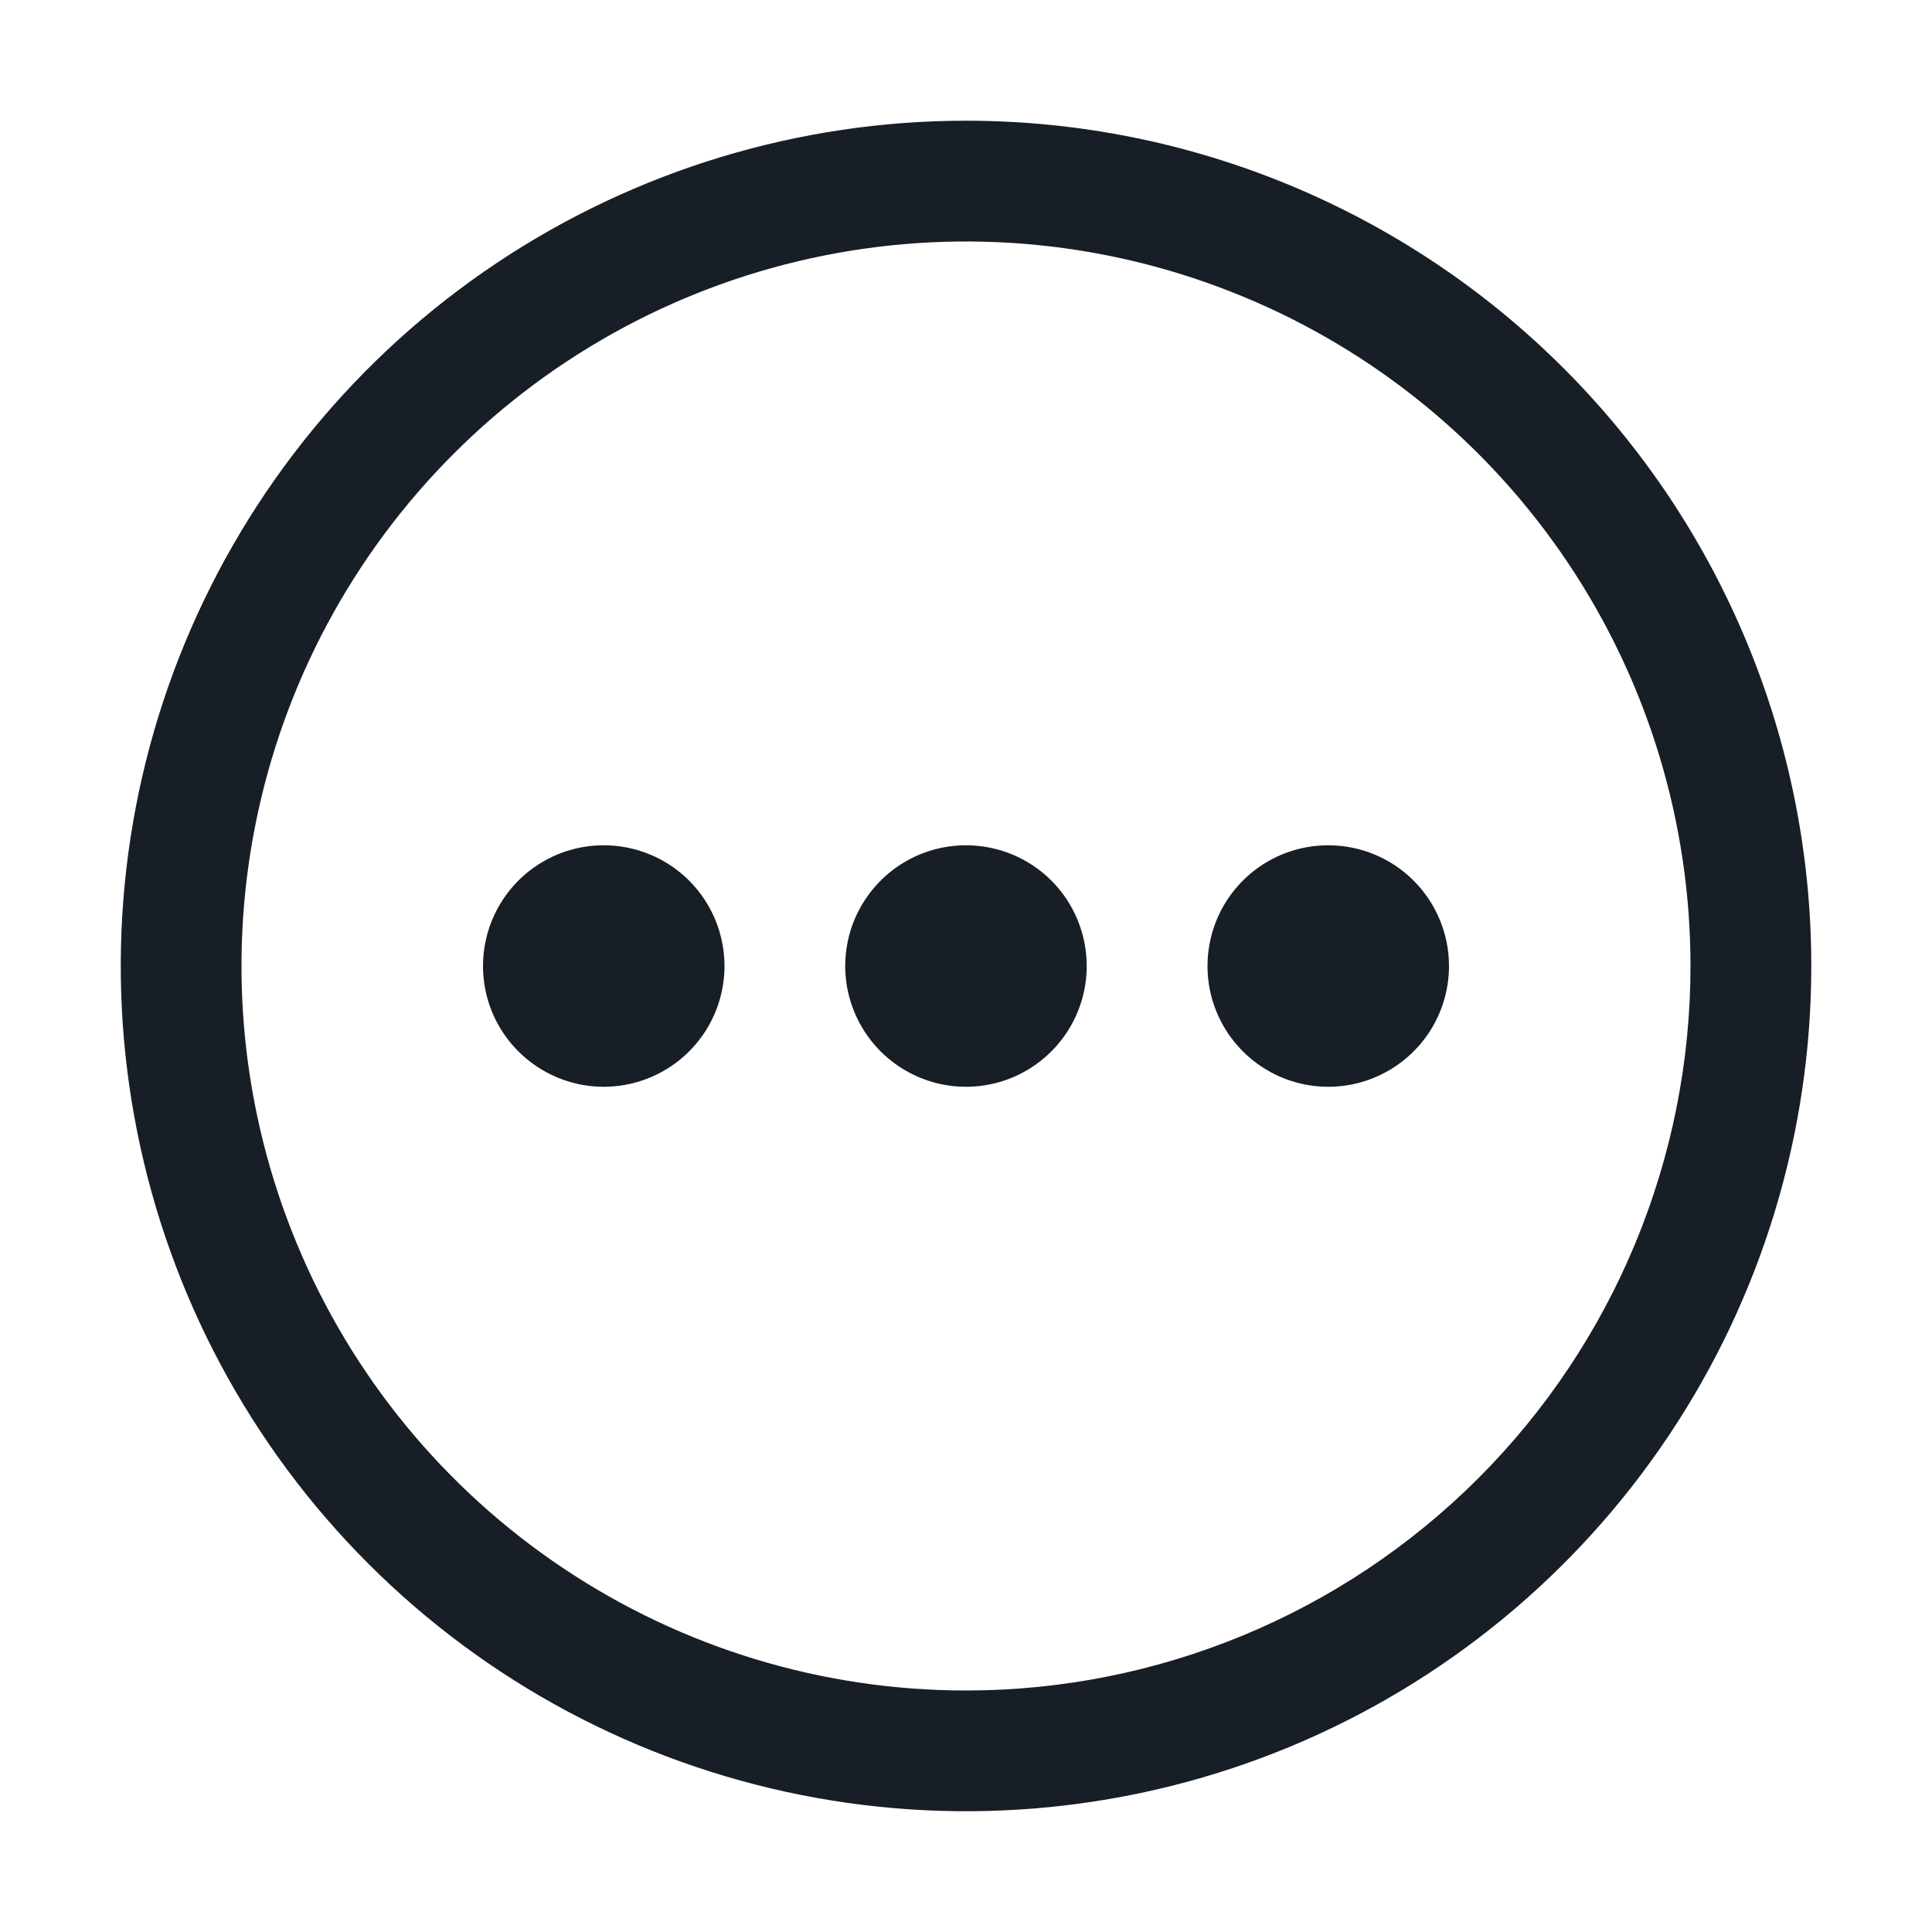
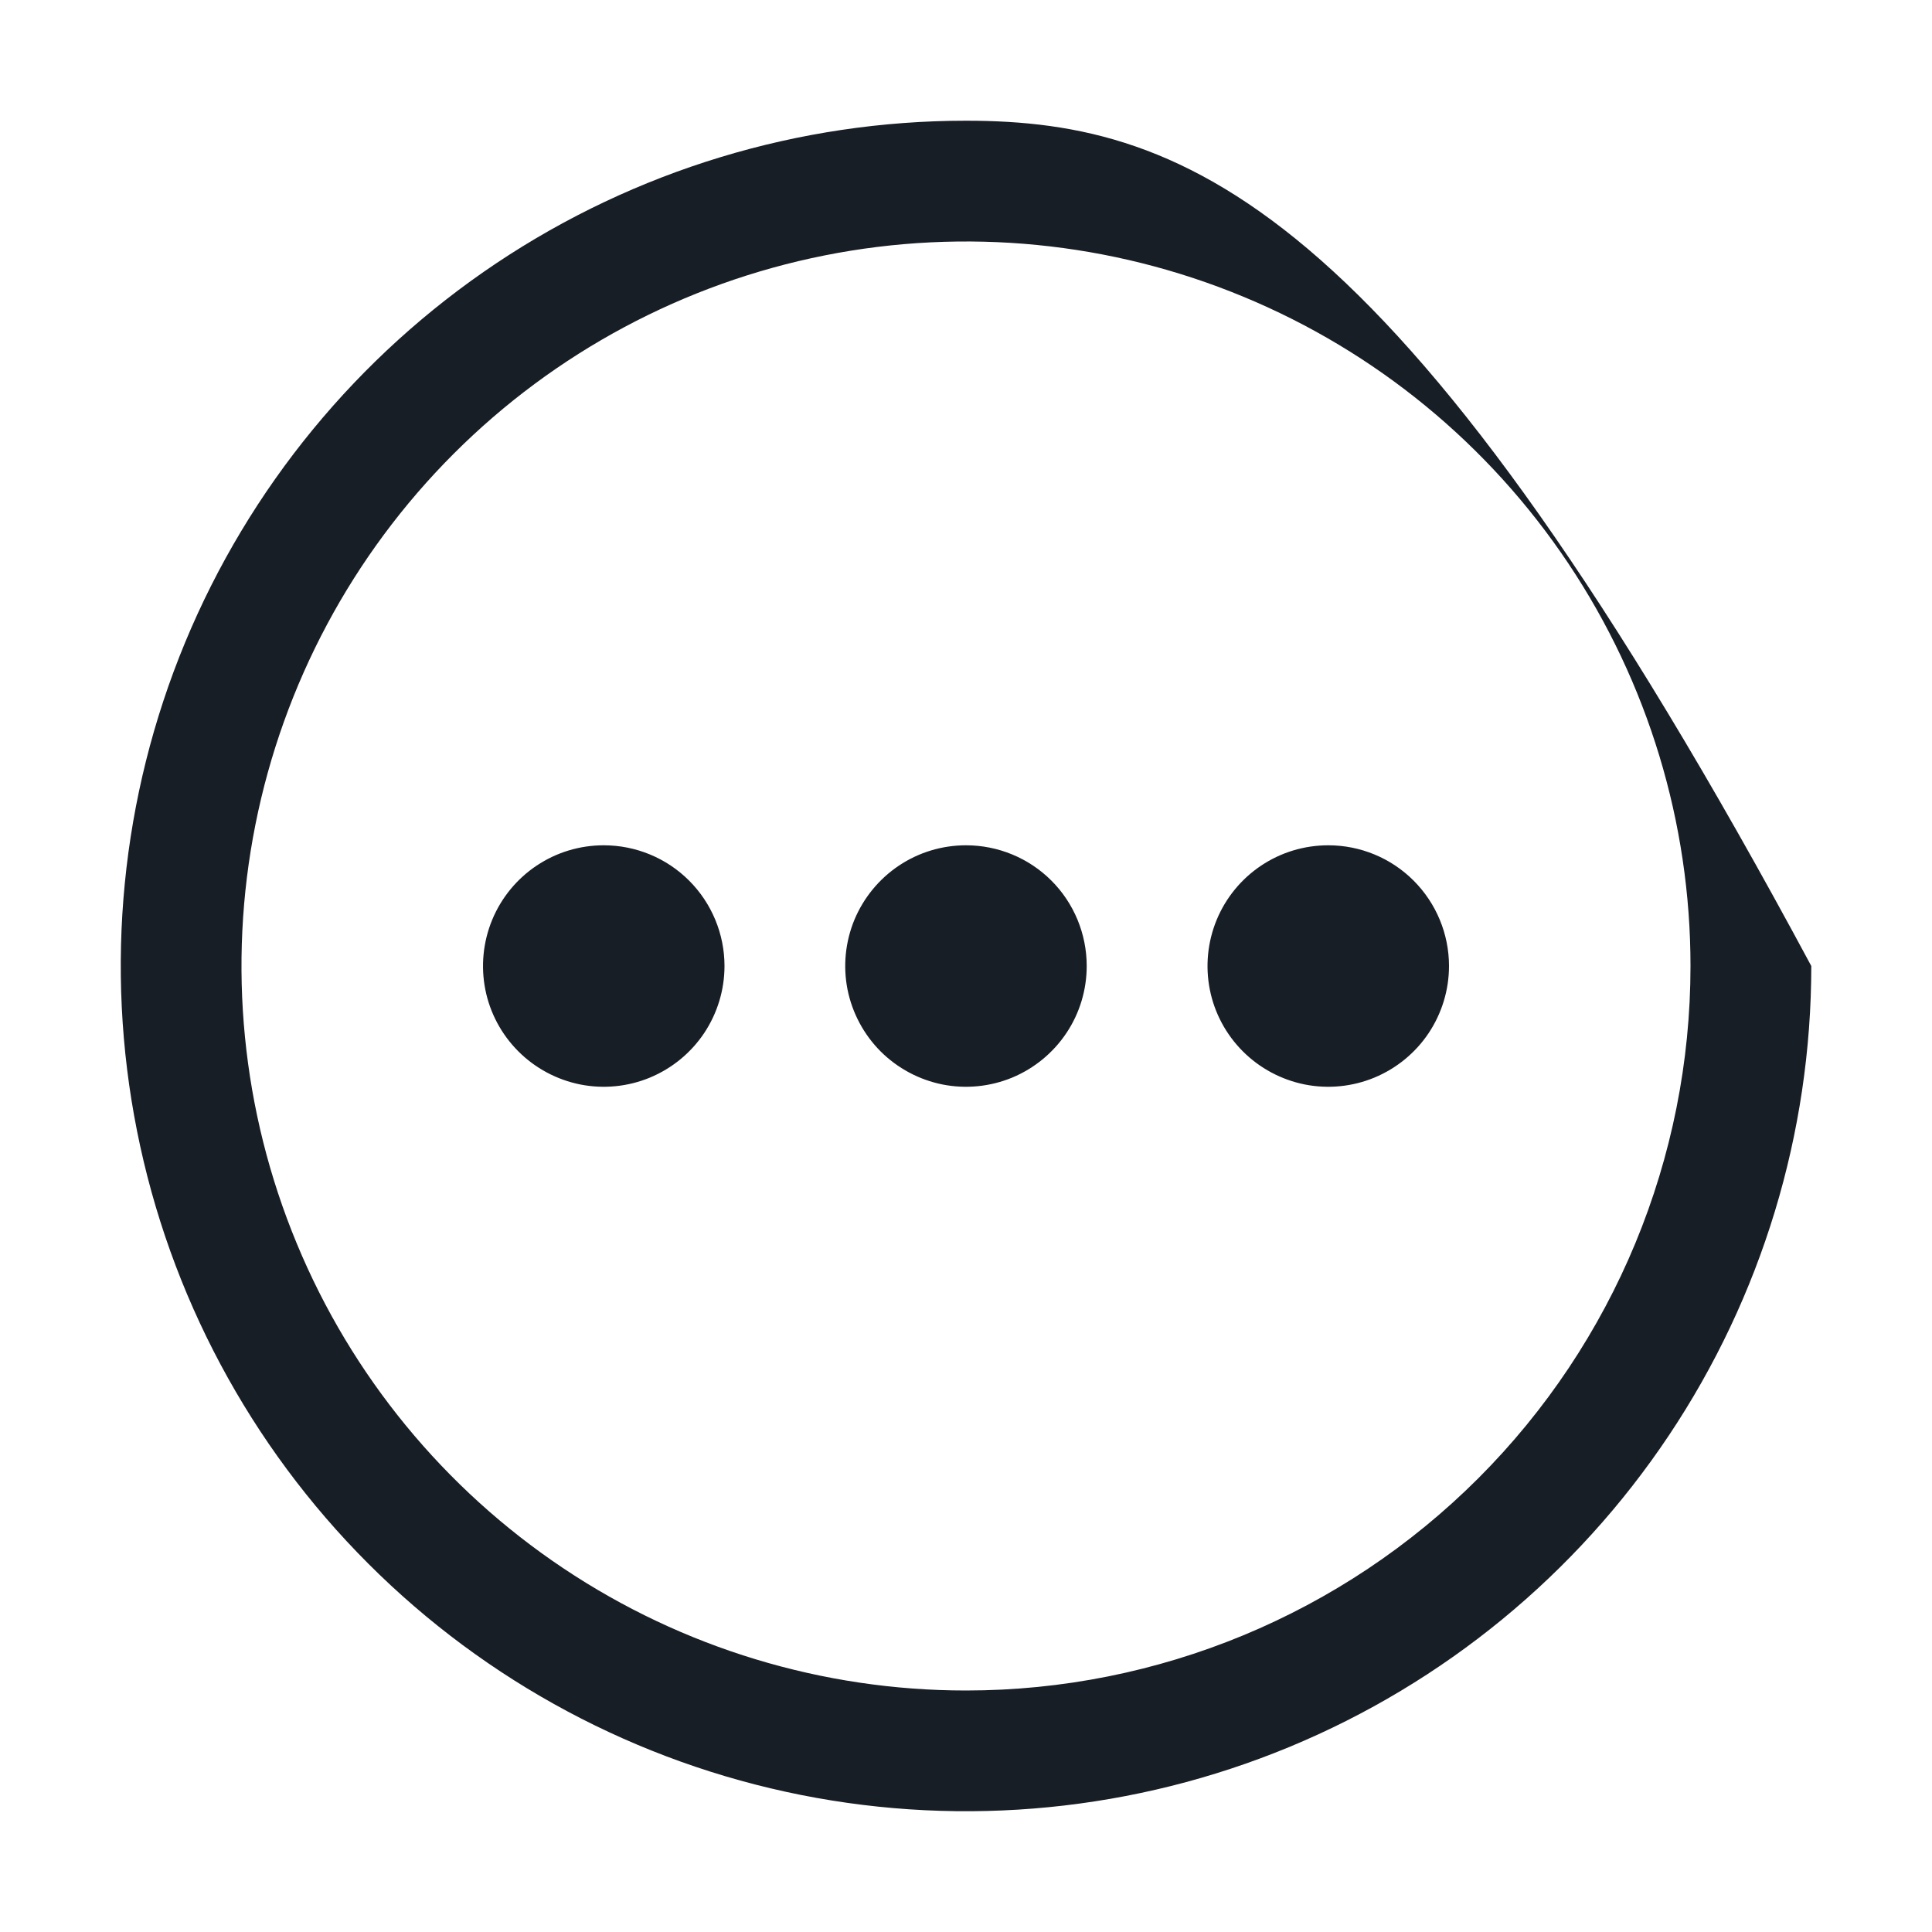
<svg xmlns="http://www.w3.org/2000/svg" width="25" height="25" viewBox="0 0 25 25" fill="none">
-   <path d="M12.5 1.562C10.337 1.562 8.222 2.204 6.423 3.406C4.625 4.608 3.223 6.316 2.395 8.314C1.567 10.313 1.351 12.512 1.773 14.634C2.195 16.756 3.236 18.704 4.766 20.234C6.296 21.764 8.245 22.805 10.366 23.227C12.488 23.649 14.687 23.433 16.686 22.605C18.684 21.777 20.392 20.375 21.594 18.576C22.796 16.778 23.438 14.663 23.438 12.5C23.438 9.599 22.285 6.817 20.234 4.766C18.183 2.715 15.401 1.562 12.5 1.562ZM12.5 21.875C10.646 21.875 8.833 21.325 7.292 20.295C5.75 19.265 4.548 17.801 3.839 16.088C3.129 14.375 2.943 12.49 3.305 10.671C3.667 8.852 4.56 7.182 5.871 5.871C7.182 4.56 8.852 3.667 10.671 3.305C12.49 2.943 14.375 3.129 16.088 3.839C17.801 4.548 19.265 5.75 20.295 7.292C21.325 8.833 21.875 10.646 21.875 12.5C21.875 14.986 20.887 17.371 19.129 19.129C17.371 20.887 14.986 21.875 12.5 21.875ZM9.375 12.5C9.375 12.809 9.283 13.111 9.112 13.368C8.94 13.625 8.696 13.825 8.41 13.944C8.125 14.062 7.811 14.093 7.508 14.033C7.205 13.972 6.926 13.823 6.708 13.605C6.489 13.386 6.34 13.108 6.28 12.805C6.22 12.502 6.251 12.188 6.369 11.902C6.487 11.617 6.687 11.373 6.944 11.201C7.201 11.029 7.503 10.938 7.812 10.938C8.227 10.938 8.624 11.102 8.917 11.395C9.21 11.688 9.375 12.086 9.375 12.5ZM14.062 12.5C14.062 12.809 13.971 13.111 13.799 13.368C13.627 13.625 13.383 13.825 13.098 13.944C12.812 14.062 12.498 14.093 12.195 14.033C11.892 13.972 11.614 13.823 11.395 13.605C11.177 13.386 11.028 13.108 10.967 12.805C10.907 12.502 10.938 12.188 11.056 11.902C11.175 11.617 11.375 11.373 11.632 11.201C11.889 11.029 12.191 10.938 12.5 10.938C12.914 10.938 13.312 11.102 13.605 11.395C13.898 11.688 14.062 12.086 14.062 12.5ZM18.75 12.5C18.75 12.809 18.658 13.111 18.487 13.368C18.315 13.625 18.071 13.825 17.785 13.944C17.5 14.062 17.186 14.093 16.883 14.033C16.58 13.972 16.301 13.823 16.083 13.605C15.864 13.386 15.715 13.108 15.655 12.805C15.595 12.502 15.626 12.188 15.744 11.902C15.862 11.617 16.062 11.373 16.319 11.201C16.576 11.029 16.878 10.938 17.188 10.938C17.602 10.938 17.999 11.102 18.292 11.395C18.585 11.688 18.75 12.086 18.75 12.5Z" fill="#181E25" />
+   <path d="M12.5 1.562C10.337 1.562 8.222 2.204 6.423 3.406C4.625 4.608 3.223 6.316 2.395 8.314C1.567 10.313 1.351 12.512 1.773 14.634C2.195 16.756 3.236 18.704 4.766 20.234C6.296 21.764 8.245 22.805 10.366 23.227C12.488 23.649 14.687 23.433 16.686 22.605C18.684 21.777 20.392 20.375 21.594 18.576C22.796 16.778 23.438 14.663 23.438 12.5C18.183 2.715 15.401 1.562 12.5 1.562ZM12.5 21.875C10.646 21.875 8.833 21.325 7.292 20.295C5.75 19.265 4.548 17.801 3.839 16.088C3.129 14.375 2.943 12.49 3.305 10.671C3.667 8.852 4.56 7.182 5.871 5.871C7.182 4.56 8.852 3.667 10.671 3.305C12.49 2.943 14.375 3.129 16.088 3.839C17.801 4.548 19.265 5.75 20.295 7.292C21.325 8.833 21.875 10.646 21.875 12.5C21.875 14.986 20.887 17.371 19.129 19.129C17.371 20.887 14.986 21.875 12.5 21.875ZM9.375 12.5C9.375 12.809 9.283 13.111 9.112 13.368C8.94 13.625 8.696 13.825 8.41 13.944C8.125 14.062 7.811 14.093 7.508 14.033C7.205 13.972 6.926 13.823 6.708 13.605C6.489 13.386 6.34 13.108 6.28 12.805C6.22 12.502 6.251 12.188 6.369 11.902C6.487 11.617 6.687 11.373 6.944 11.201C7.201 11.029 7.503 10.938 7.812 10.938C8.227 10.938 8.624 11.102 8.917 11.395C9.21 11.688 9.375 12.086 9.375 12.5ZM14.062 12.5C14.062 12.809 13.971 13.111 13.799 13.368C13.627 13.625 13.383 13.825 13.098 13.944C12.812 14.062 12.498 14.093 12.195 14.033C11.892 13.972 11.614 13.823 11.395 13.605C11.177 13.386 11.028 13.108 10.967 12.805C10.907 12.502 10.938 12.188 11.056 11.902C11.175 11.617 11.375 11.373 11.632 11.201C11.889 11.029 12.191 10.938 12.5 10.938C12.914 10.938 13.312 11.102 13.605 11.395C13.898 11.688 14.062 12.086 14.062 12.5ZM18.75 12.5C18.75 12.809 18.658 13.111 18.487 13.368C18.315 13.625 18.071 13.825 17.785 13.944C17.5 14.062 17.186 14.093 16.883 14.033C16.58 13.972 16.301 13.823 16.083 13.605C15.864 13.386 15.715 13.108 15.655 12.805C15.595 12.502 15.626 12.188 15.744 11.902C15.862 11.617 16.062 11.373 16.319 11.201C16.576 11.029 16.878 10.938 17.188 10.938C17.602 10.938 17.999 11.102 18.292 11.395C18.585 11.688 18.75 12.086 18.75 12.5Z" fill="#181E25" />
</svg>